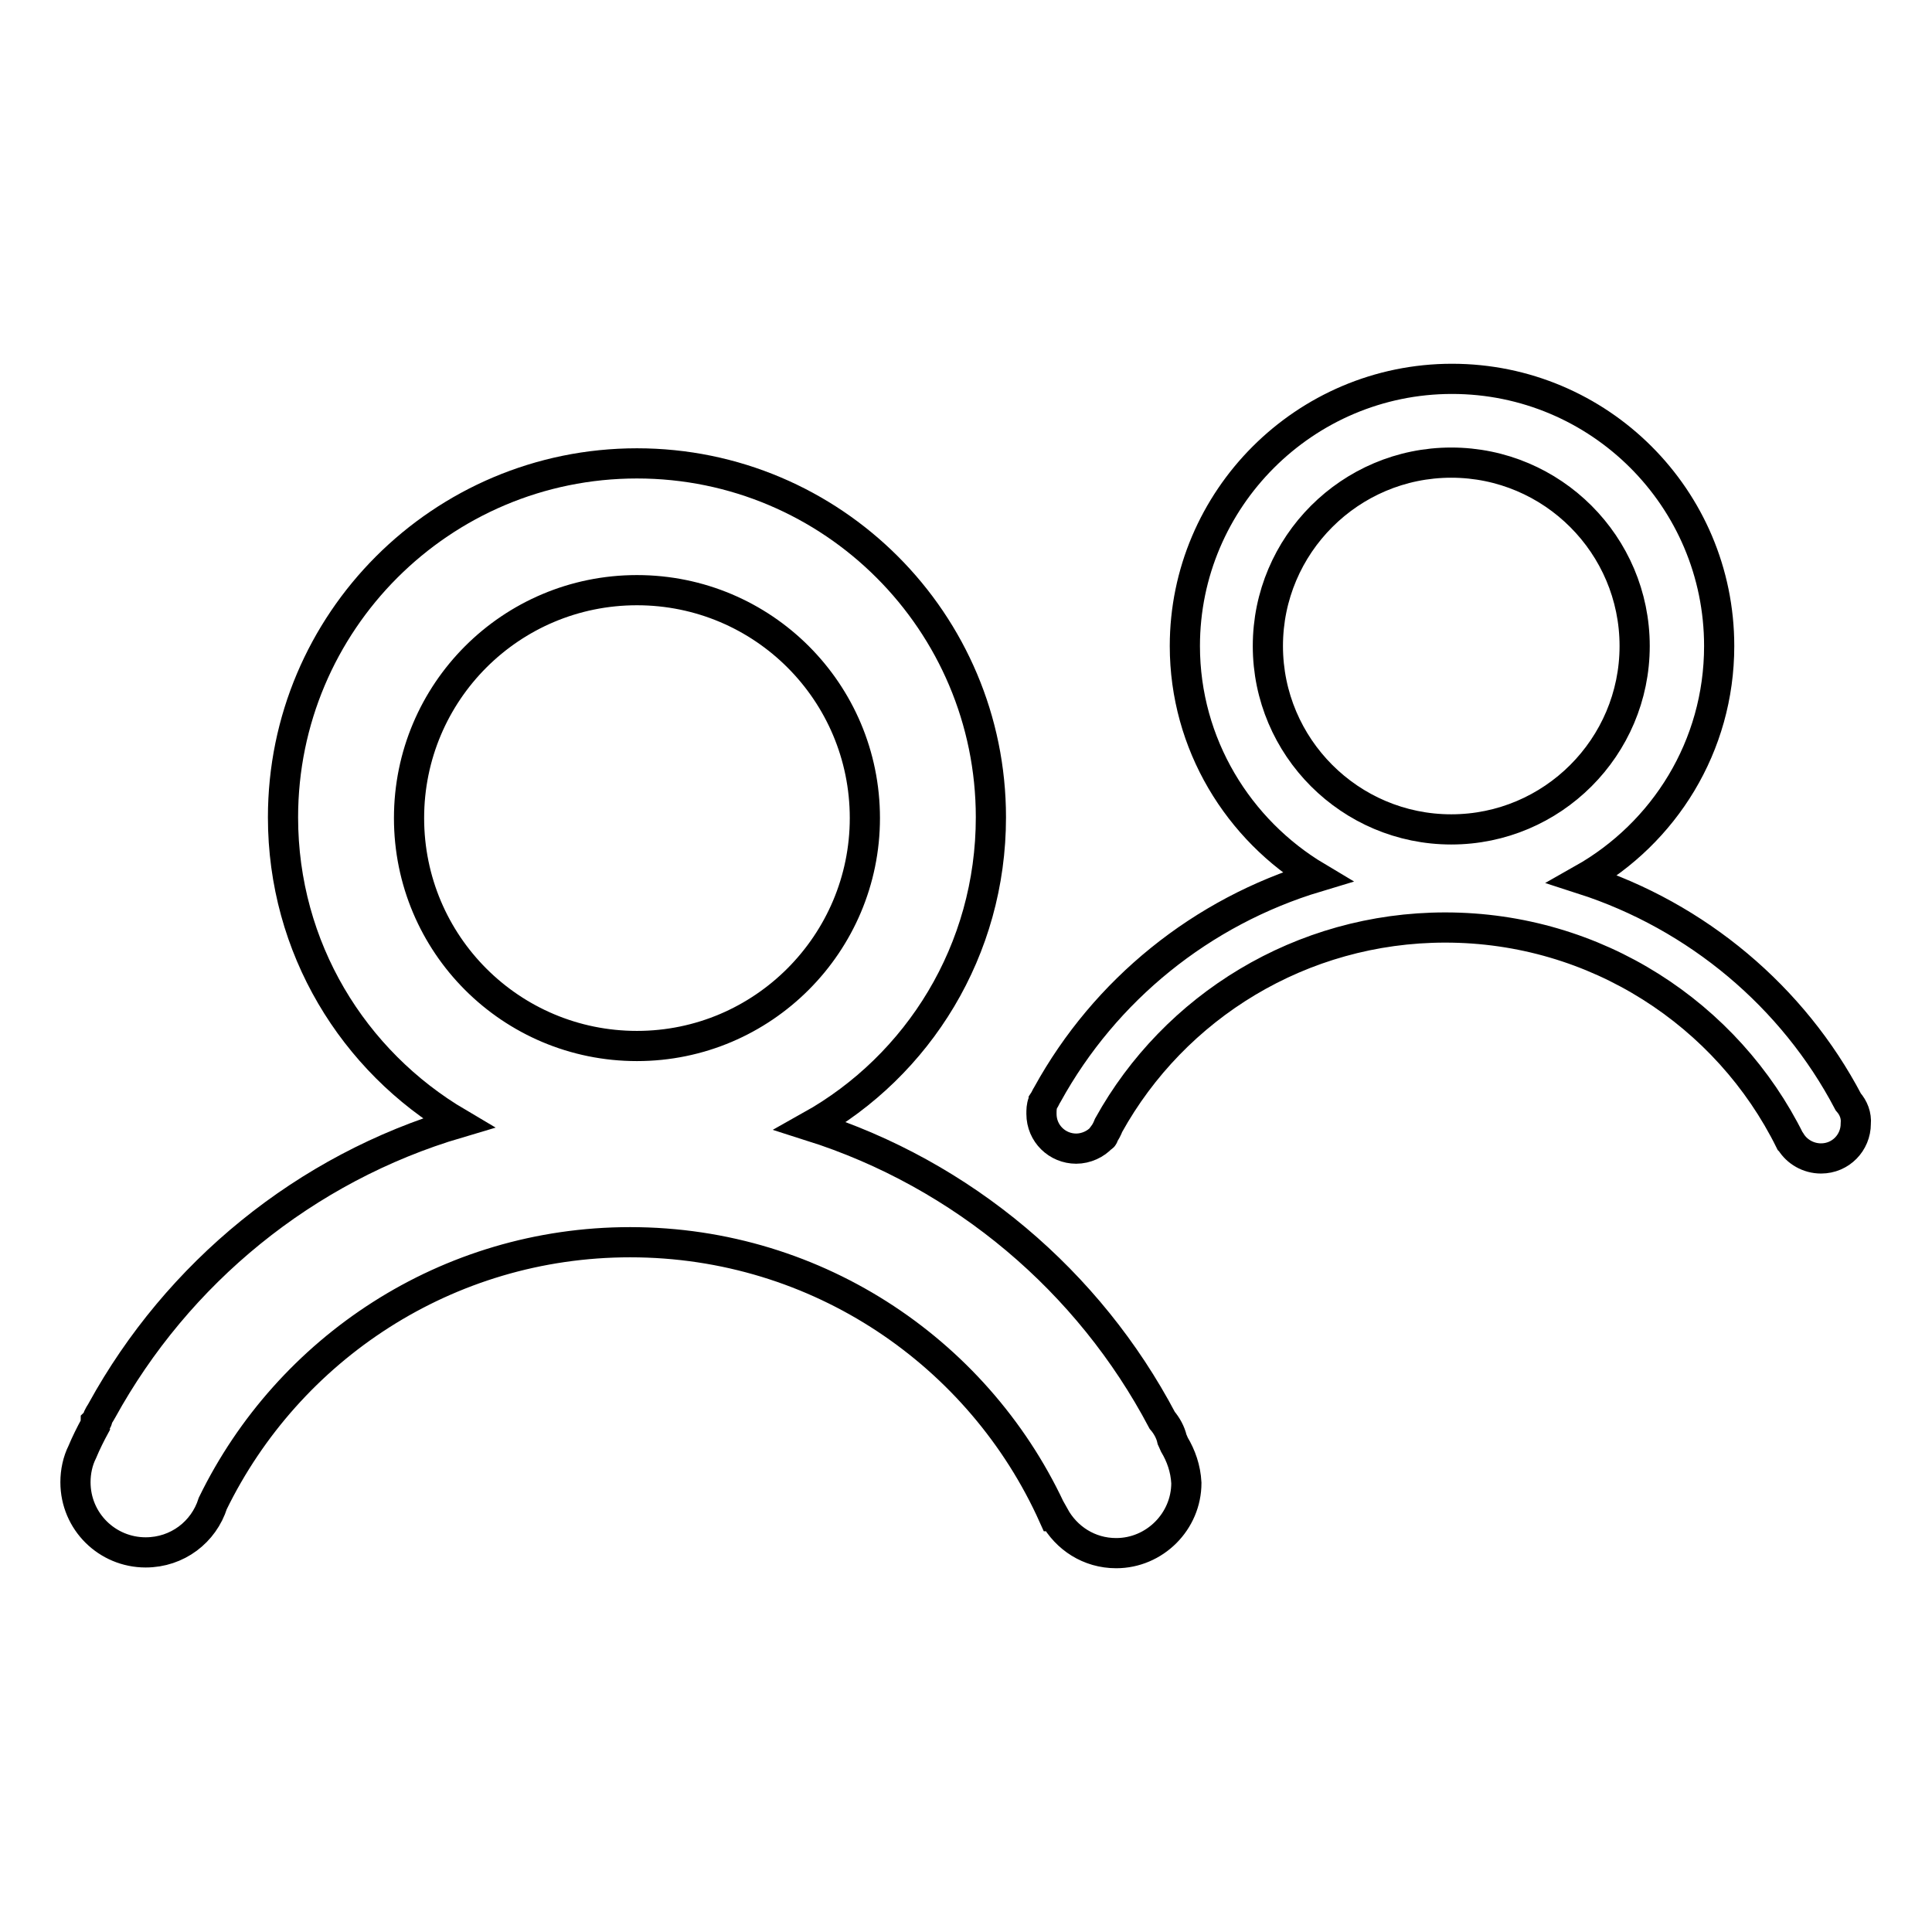
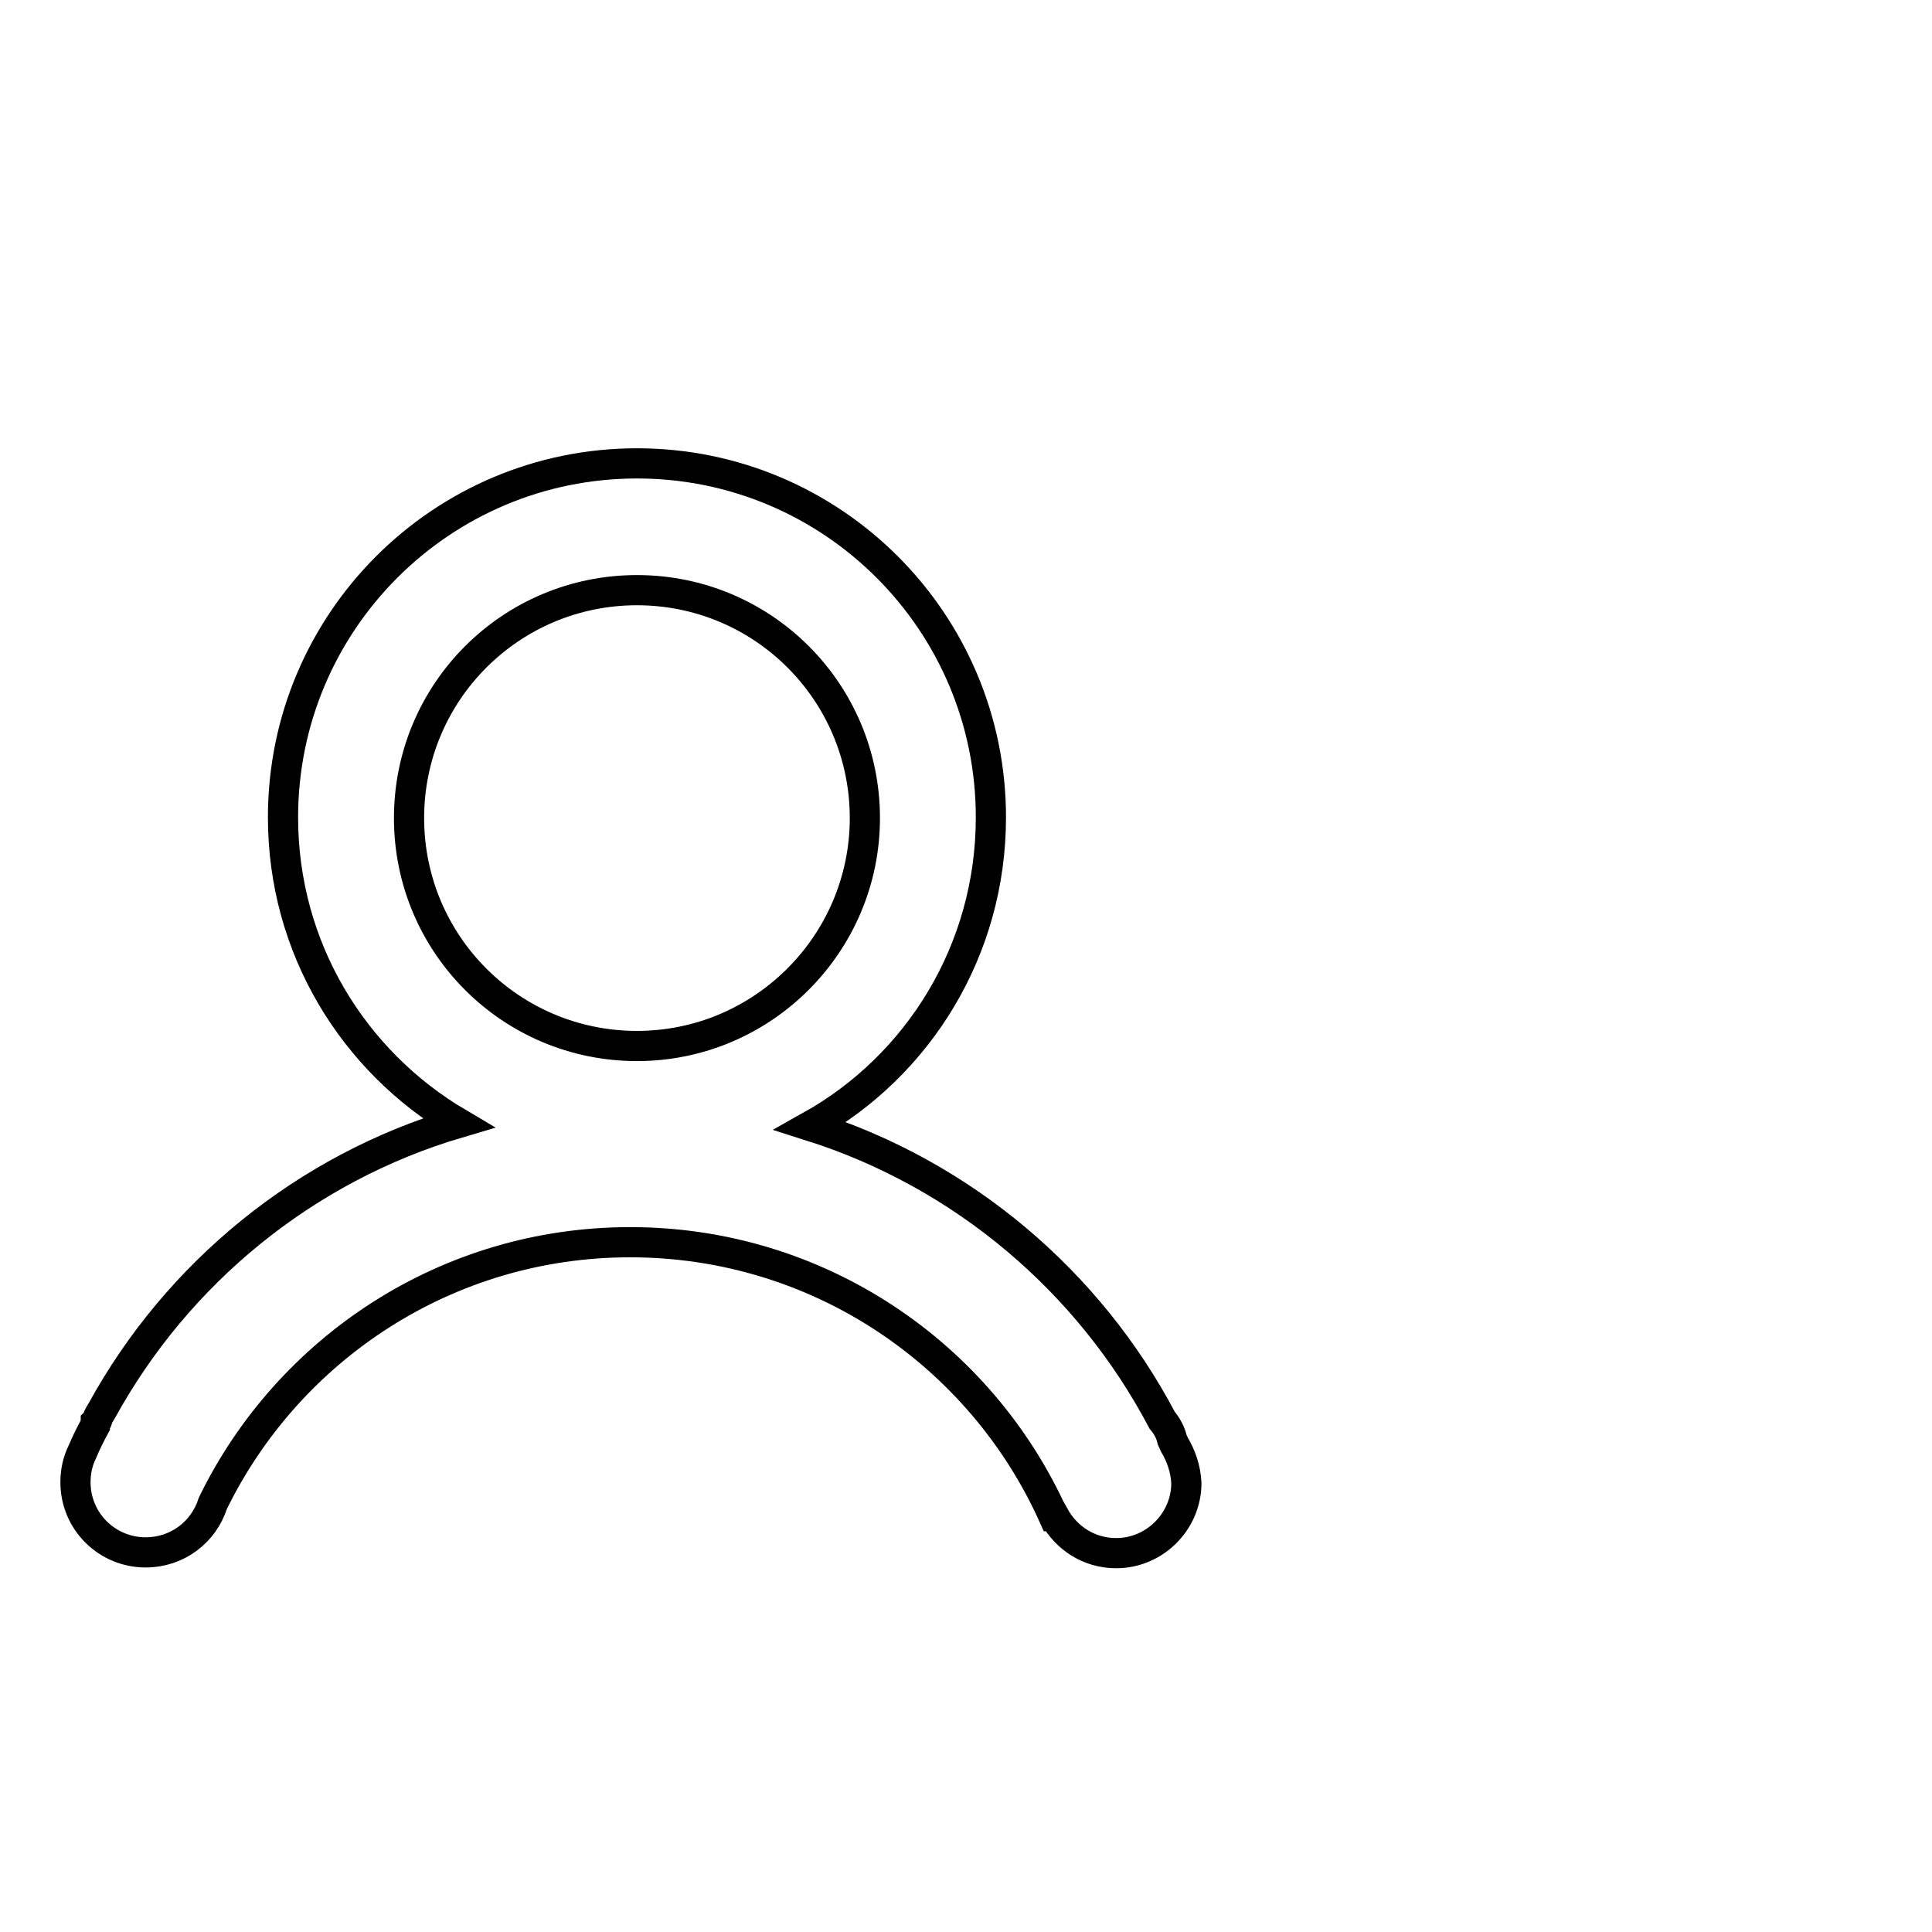
<svg xmlns="http://www.w3.org/2000/svg" version="1.1" x="0px" y="0px" viewBox="0 0 256 256" enable-background="new 0 0 256 256" xml:space="preserve">
  <g>
    <g>
-       <path stroke-width="4" fill-opacity="0" stroke="#000000" d="M244.9,146c-7.3-13.9-20-24.6-35.2-29.5c10.8-6.1,18.1-17.6,18.1-30.9c0-19.6-15.9-35.4-35.4-35.4s-35.4,15.9-35.4,35.4c0,13,7.1,24.4,17.5,30.6c-15.3,4.6-28.1,15-35.7,28.8c-0.2,0.3-0.3,0.6-0.5,0.9c0,0.1-0.1,0.1-0.1,0.2l0,0c-0.2,0.5-0.2,1-0.2,1.5c0,2.6,2.1,4.6,4.6,4.6c1.3,0,2.6-0.6,3.4-1.5c0.1,0,0.2-0.1,0.2-0.2c0,0,0-0.1,0-0.1c0.3-0.4,0.5-0.8,0.7-1.3c8.7-15.7,25.5-26.2,44.6-26.2c20,0,37.4,11.5,45.7,28.3c0,0,0.1,0.1,0.1,0.1c0.8,1.3,2.3,2.2,4,2.2c2.6,0,4.6-2.1,4.6-4.6C246,147.8,245.6,146.8,244.9,146z M168,85.6c0-13.4,10.9-24.3,24.3-24.3c13.4,0,24.3,10.9,24.3,24.3s-10.9,24.3-24.3,24.3C178.9,109.9,168,99,168,85.6z" />
-       <path stroke-width="4" fill-opacity="0" stroke="#000000" d="M155.6,191.4c-0.1-0.2-0.2-0.5-0.3-0.7c-0.2-0.9-0.7-1.8-1.3-2.5c-9.7-18.4-26.4-32.6-46.6-39c14.3-8,23.9-23.3,23.9-40.9c0-25.9-21-46.9-46.9-46.9c-25.9,0-46.9,21-46.9,46.9c0,17.3,9.3,32.3,23.2,40.5c-20.3,6-37.2,19.9-47.2,38.1c-0.2,0.4-0.5,0.7-0.6,1.2c0,0.1-0.1,0.2-0.2,0.3c0,0,0,0,0,0c0,0.2-0.1,0.3-0.1,0.5c-0.6,1.1-1.2,2.3-1.7,3.5l0,0c-0.6,1.2-0.9,2.6-0.9,4c0,5.2,4.2,9.3,9.3,9.3c4.2,0,7.7-2.7,8.9-6.5c10-20.5,31-34.6,55.3-34.6c25,0,46.5,14.9,56.1,36.3l0.1,0c1.6,2.9,4.6,4.9,8.2,4.9c5.1,0,9.3-4.2,9.3-9.3C157.1,194.6,156.5,192.9,155.6,191.4z M84.4,138.6c-16.7,0-30.2-13.5-30.2-30.2c0-16.7,13.5-30.2,30.2-30.2c16.7,0,30.2,13.5,30.2,30.2C114.6,125,101.1,138.6,84.4,138.6z" />
+       <path stroke-width="4" fill-opacity="0" stroke="#000000" d="M155.6,191.4c-0.1-0.2-0.2-0.5-0.3-0.7c-0.2-0.9-0.7-1.8-1.3-2.5c-9.7-18.4-26.4-32.6-46.6-39c14.3-8,23.9-23.3,23.9-40.9c0-25.9-21-46.9-46.9-46.9c-25.9,0-46.9,21-46.9,46.9c0,17.3,9.3,32.3,23.2,40.5c-20.3,6-37.2,19.9-47.2,38.1c-0.2,0.4-0.5,0.7-0.6,1.2c0,0.1-0.1,0.2-0.2,0.3c0,0,0,0,0,0c0,0.2-0.1,0.3-0.1,0.5c-0.6,1.1-1.2,2.3-1.7,3.5c-0.6,1.2-0.9,2.6-0.9,4c0,5.2,4.2,9.3,9.3,9.3c4.2,0,7.7-2.7,8.9-6.5c10-20.5,31-34.6,55.3-34.6c25,0,46.5,14.9,56.1,36.3l0.1,0c1.6,2.9,4.6,4.9,8.2,4.9c5.1,0,9.3-4.2,9.3-9.3C157.1,194.6,156.5,192.9,155.6,191.4z M84.4,138.6c-16.7,0-30.2-13.5-30.2-30.2c0-16.7,13.5-30.2,30.2-30.2c16.7,0,30.2,13.5,30.2,30.2C114.6,125,101.1,138.6,84.4,138.6z" />
    </g>
  </g>
</svg>